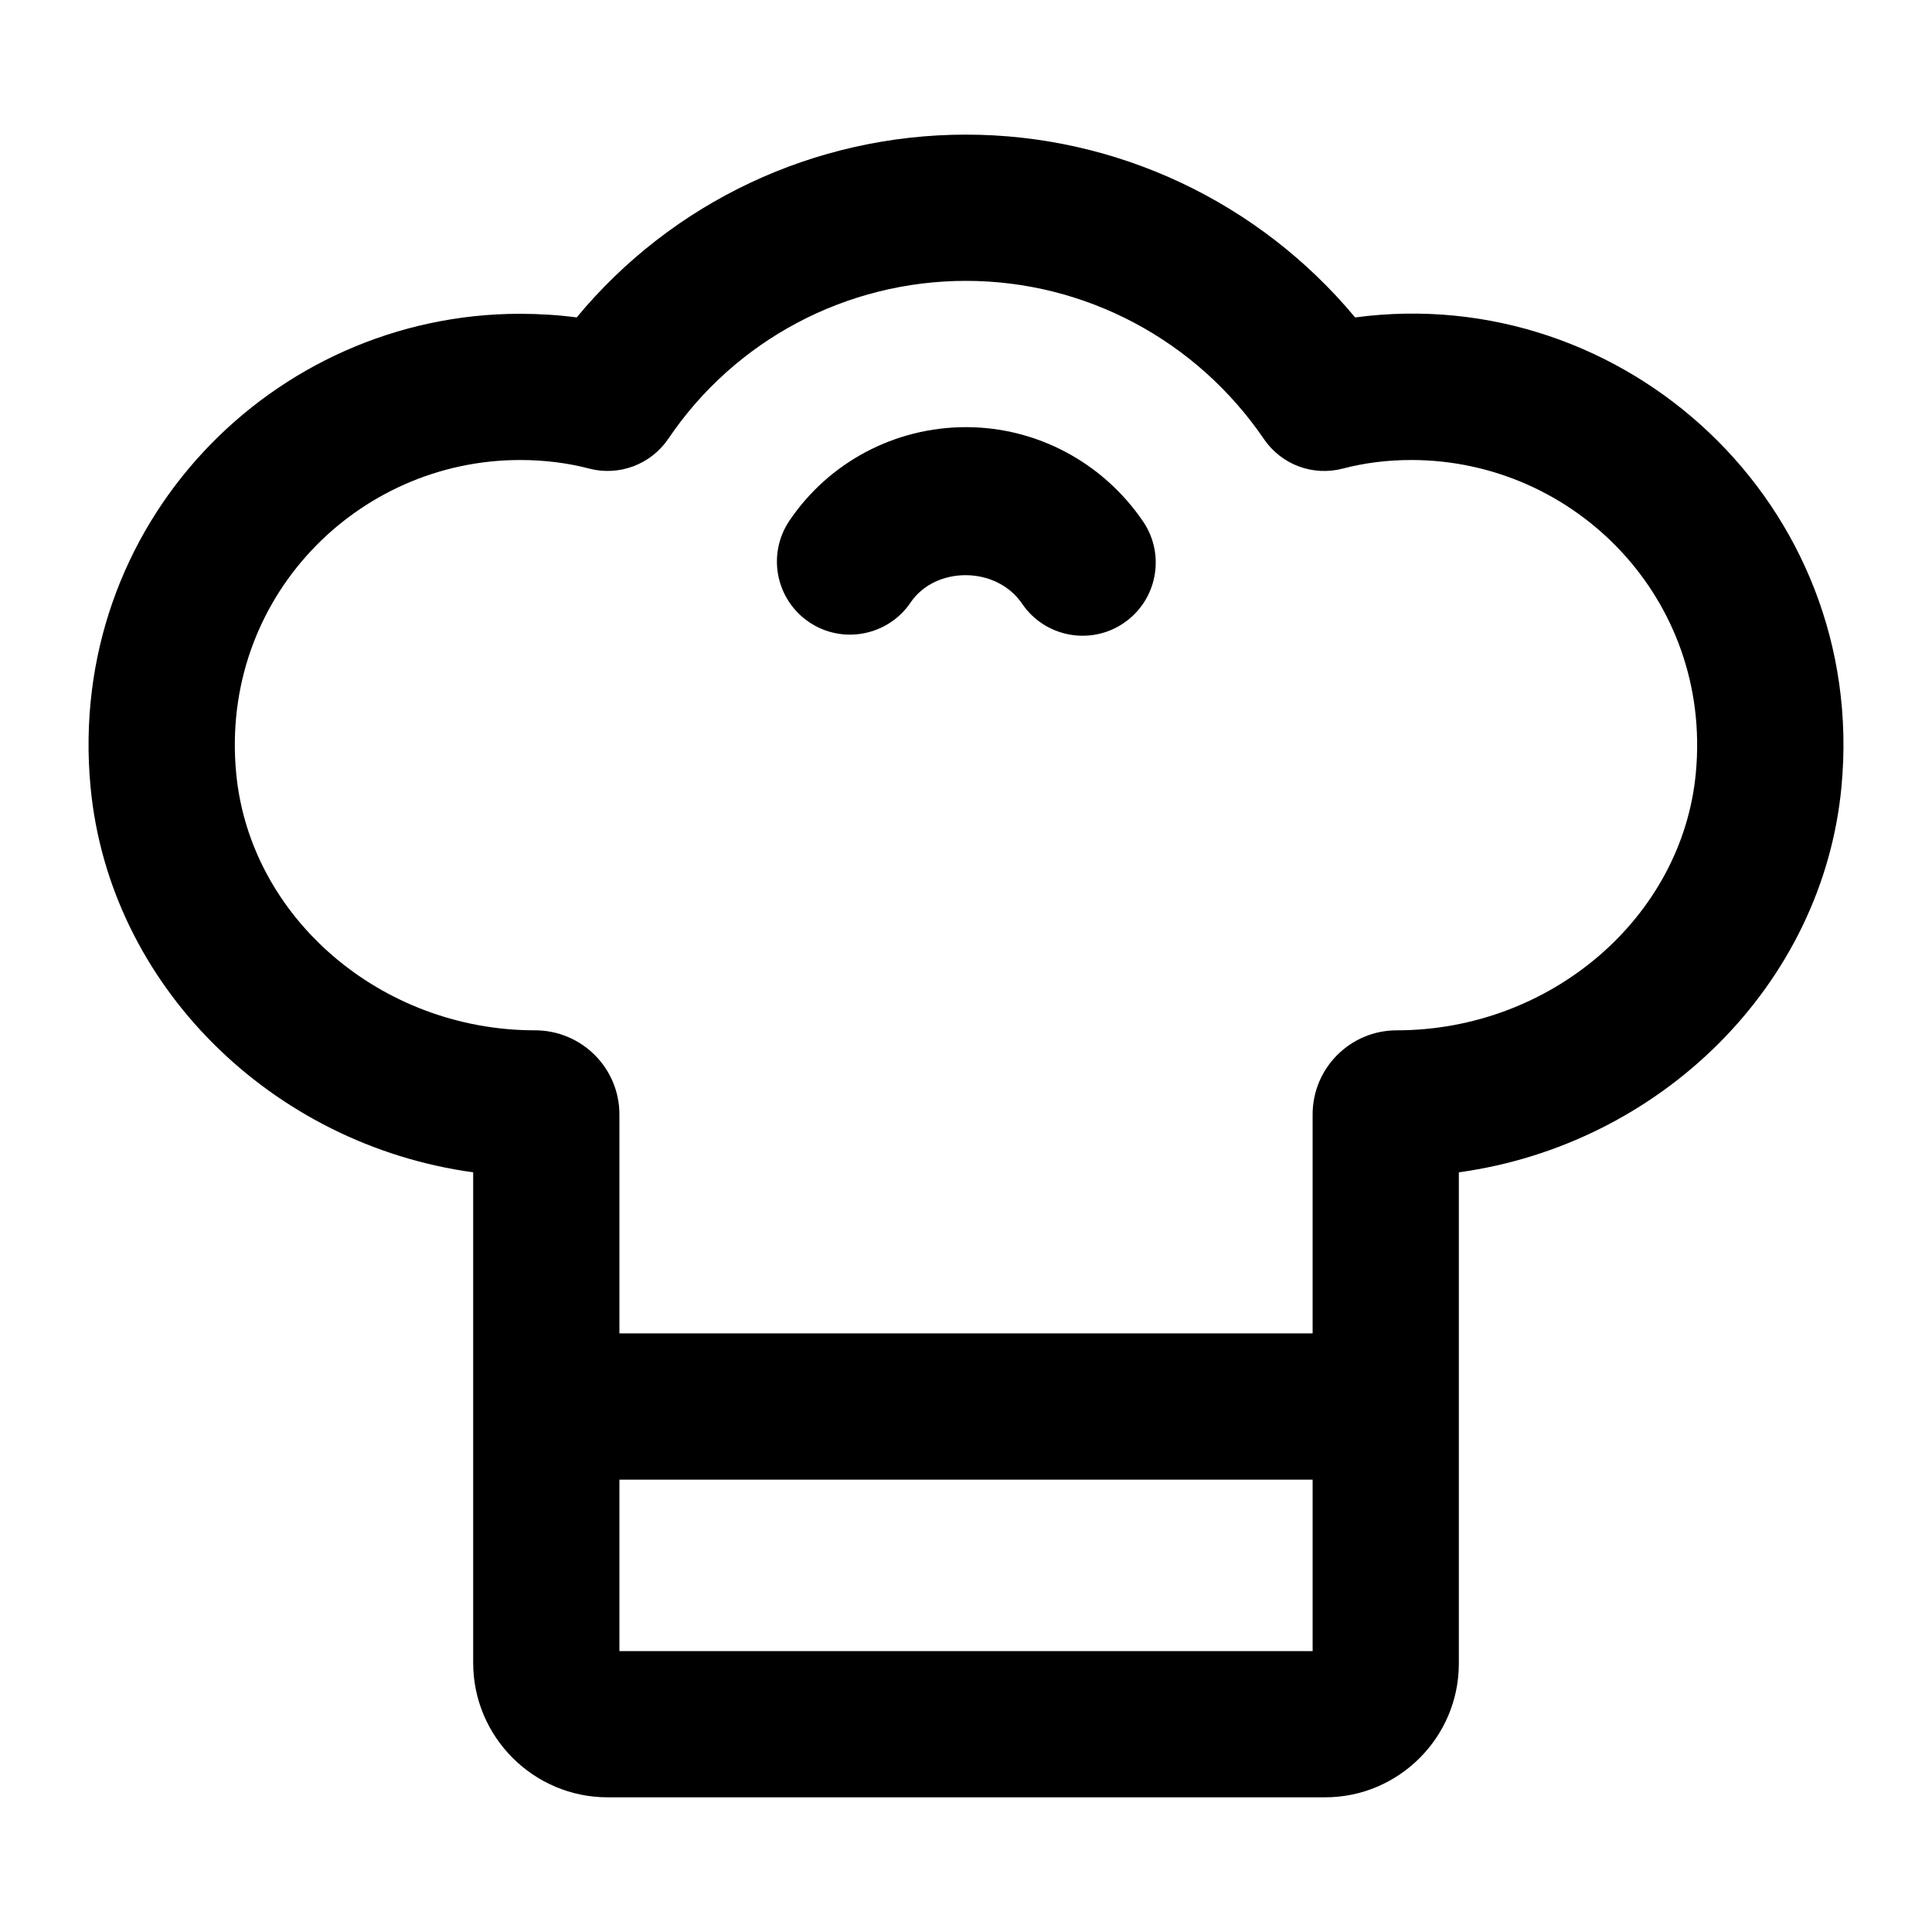
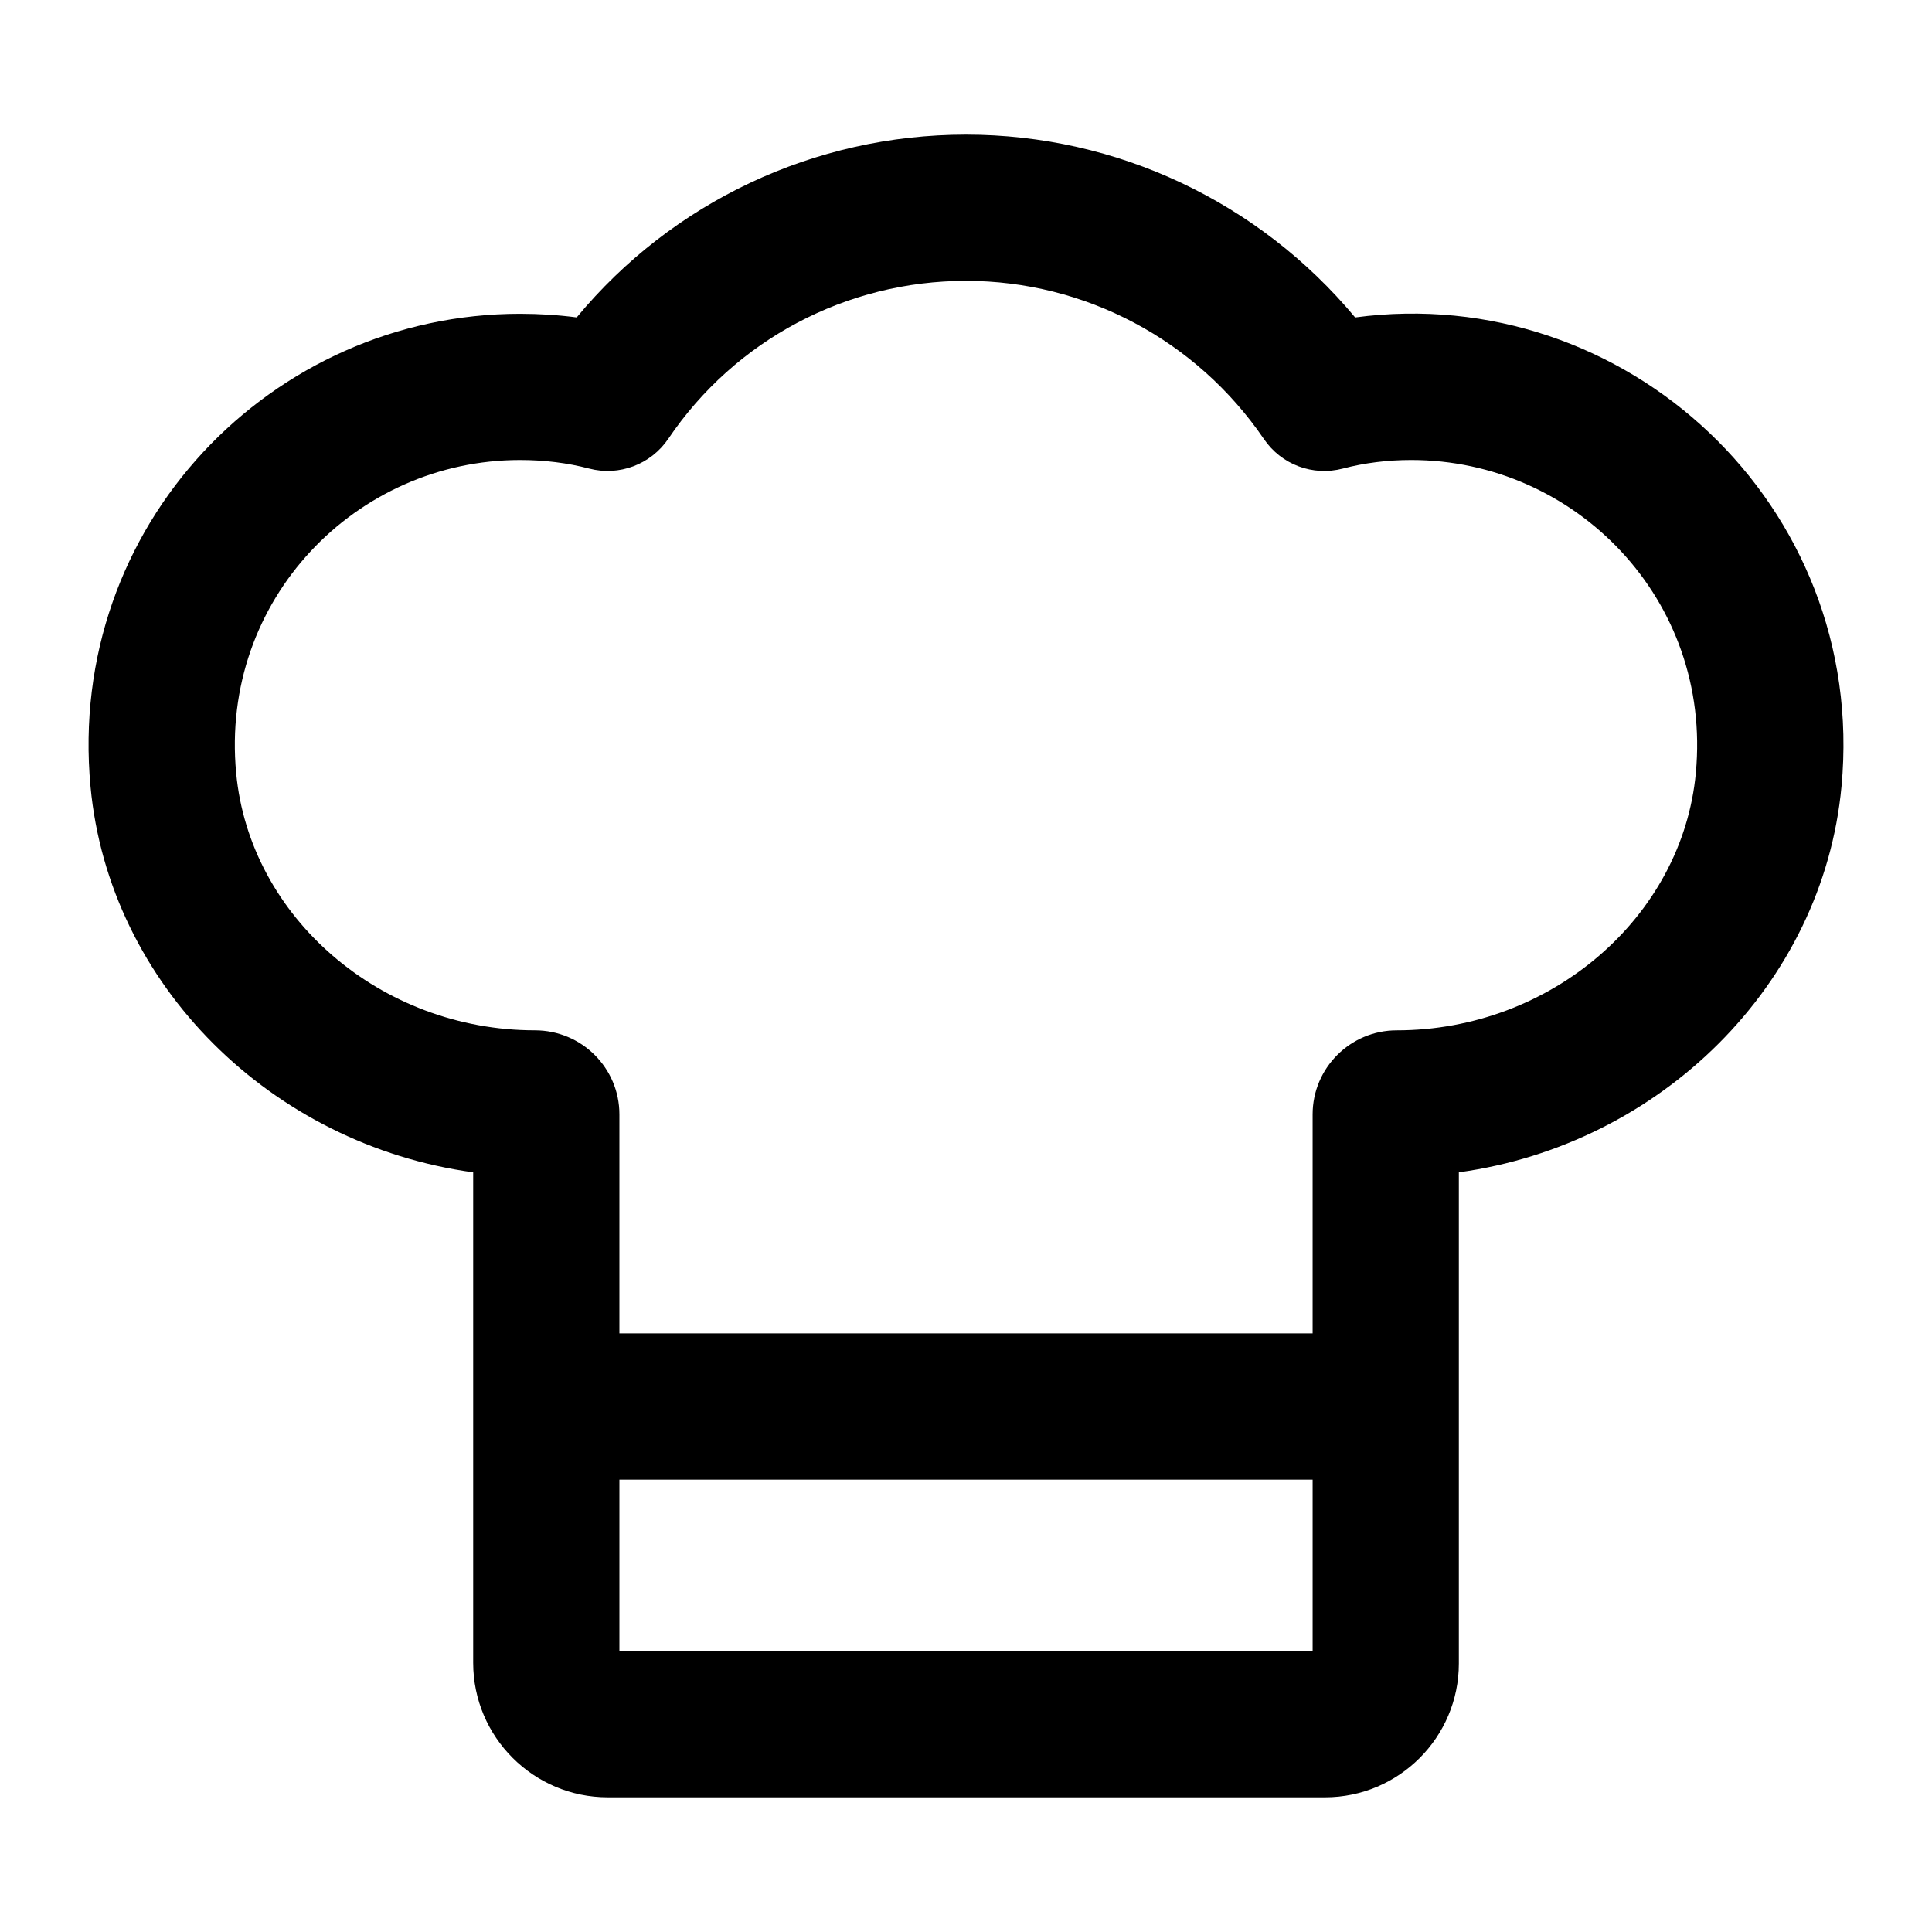
<svg xmlns="http://www.w3.org/2000/svg" fill="#000000" width="800px" height="800px" version="1.1" viewBox="144 144 512 512">
  <g>
    <path d="m503.13 228.13c-25.434-30.551-63.109-48.453-103.13-48.453-40.211 0-77.887 17.902-103.17 48.441-4.898-0.641-9.934-0.961-15.023-0.961-65.66 0-120.29 55.992-113.82 125.32 4.922 52.617 48.047 94.879 101.41 102.2v129.98c0 19.66 15.988 35.652 35.652 35.652h190.1c19.547 0 35.461-15.906 35.461-35.453v-130.18c53.344-7.332 96.488-49.617 101.41-102.27 6.977-74.621-57.422-133.86-128.89-124.28zm-194.98 353.43v-45.434h183.71v45.434zm285.27-232.75c-3.559 38.262-38.395 68.238-79.289 68.238-12.281 0-22.273 9.992-22.273 22.273v58.047l-183.71-0.004v-58.047c0-12.281-9.992-22.273-22.387-22.273-40.836 0-75.617-29.957-79.176-68.191-4.34-46.07 31.895-82.945 75.223-82.945 6.434 0 12.602 0.766 18.297 2.262 7.965 2.09 16.367-1.07 21.004-7.891 17.691-26.199 47.195-41.848 78.891-41.848 31.543 0 61.047 15.668 78.949 41.914 4.617 6.785 12.961 9.926 20.949 7.824 5.695-1.496 11.789-2.262 18.109-2.262 43.465 0 79.715 36.973 75.41 82.895v0.008z" />
-     <path d="m400 257.2c-18.809 0-36.293 9.254-46.777 24.762-6 8.867-3.672 20.91 5.203 26.91 8.836 5.981 20.91 3.633 26.891-5.203 6.508-9.633 22.688-9.785 29.559 0.332 6.031 8.863 18.113 11.129 26.926 5.117 8.836-6.016 11.145-18.062 5.129-26.918-10.656-15.652-28.195-25-46.93-25z" />
  </g>
</svg>